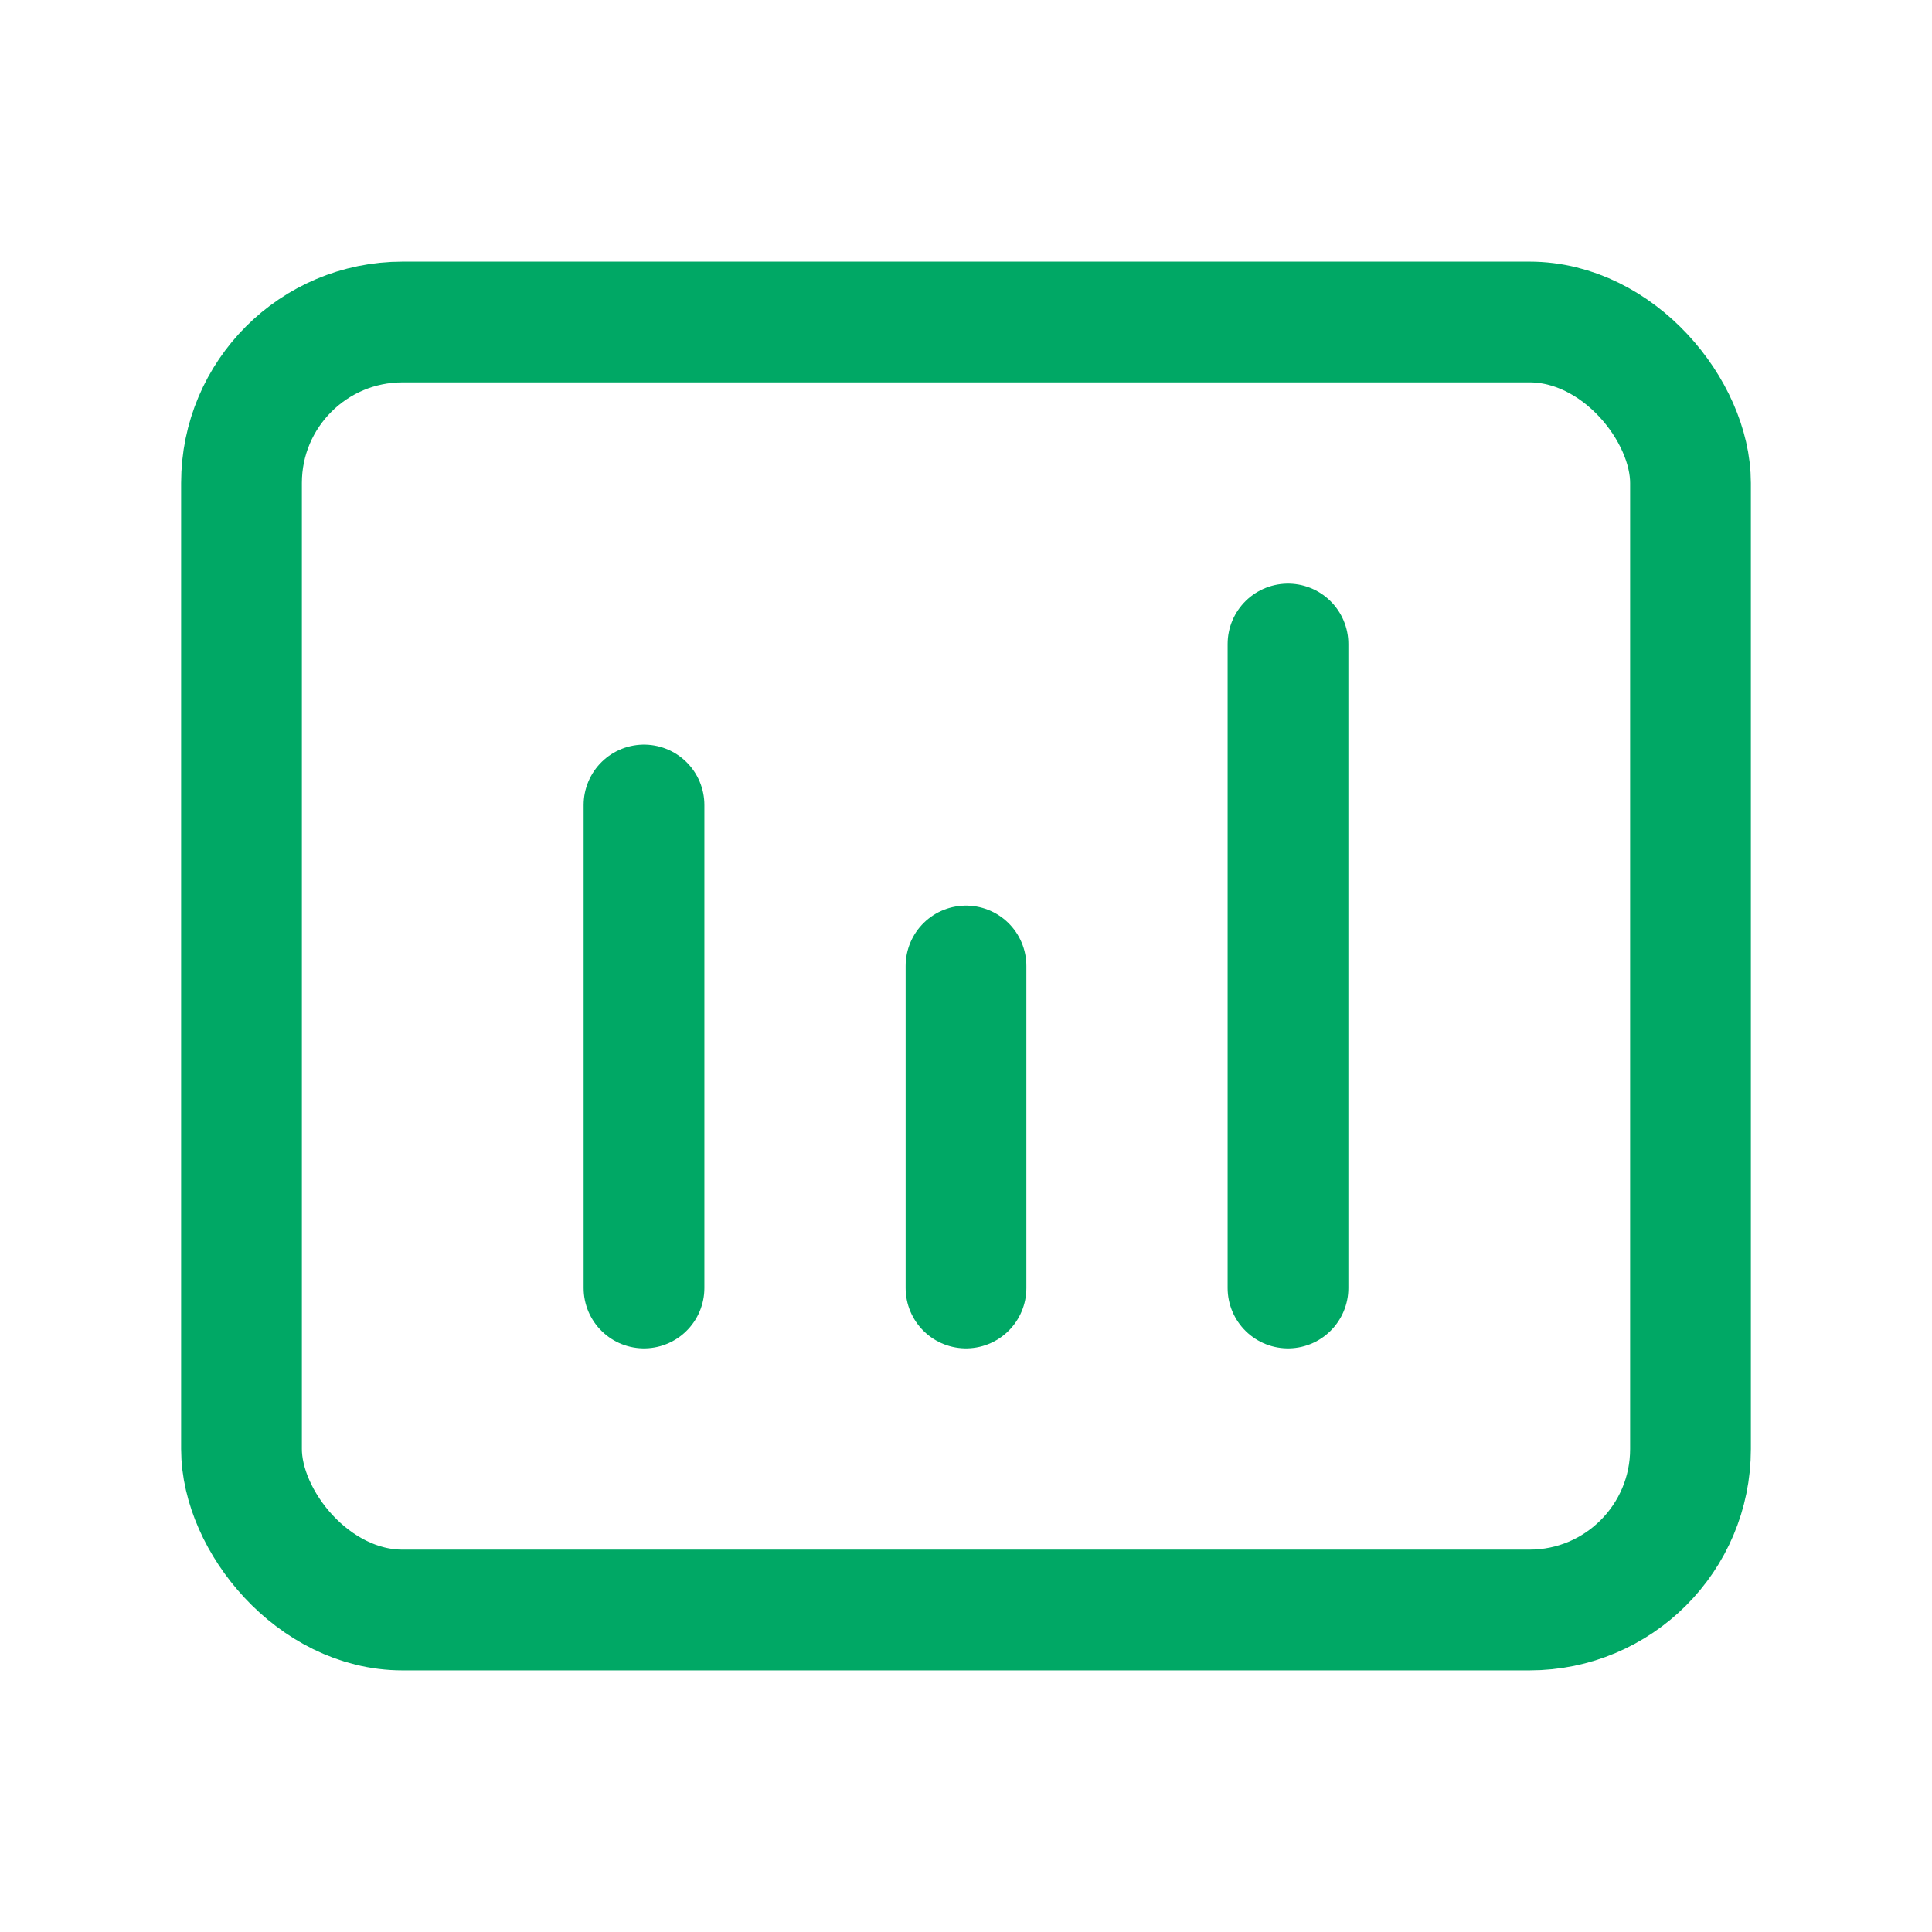
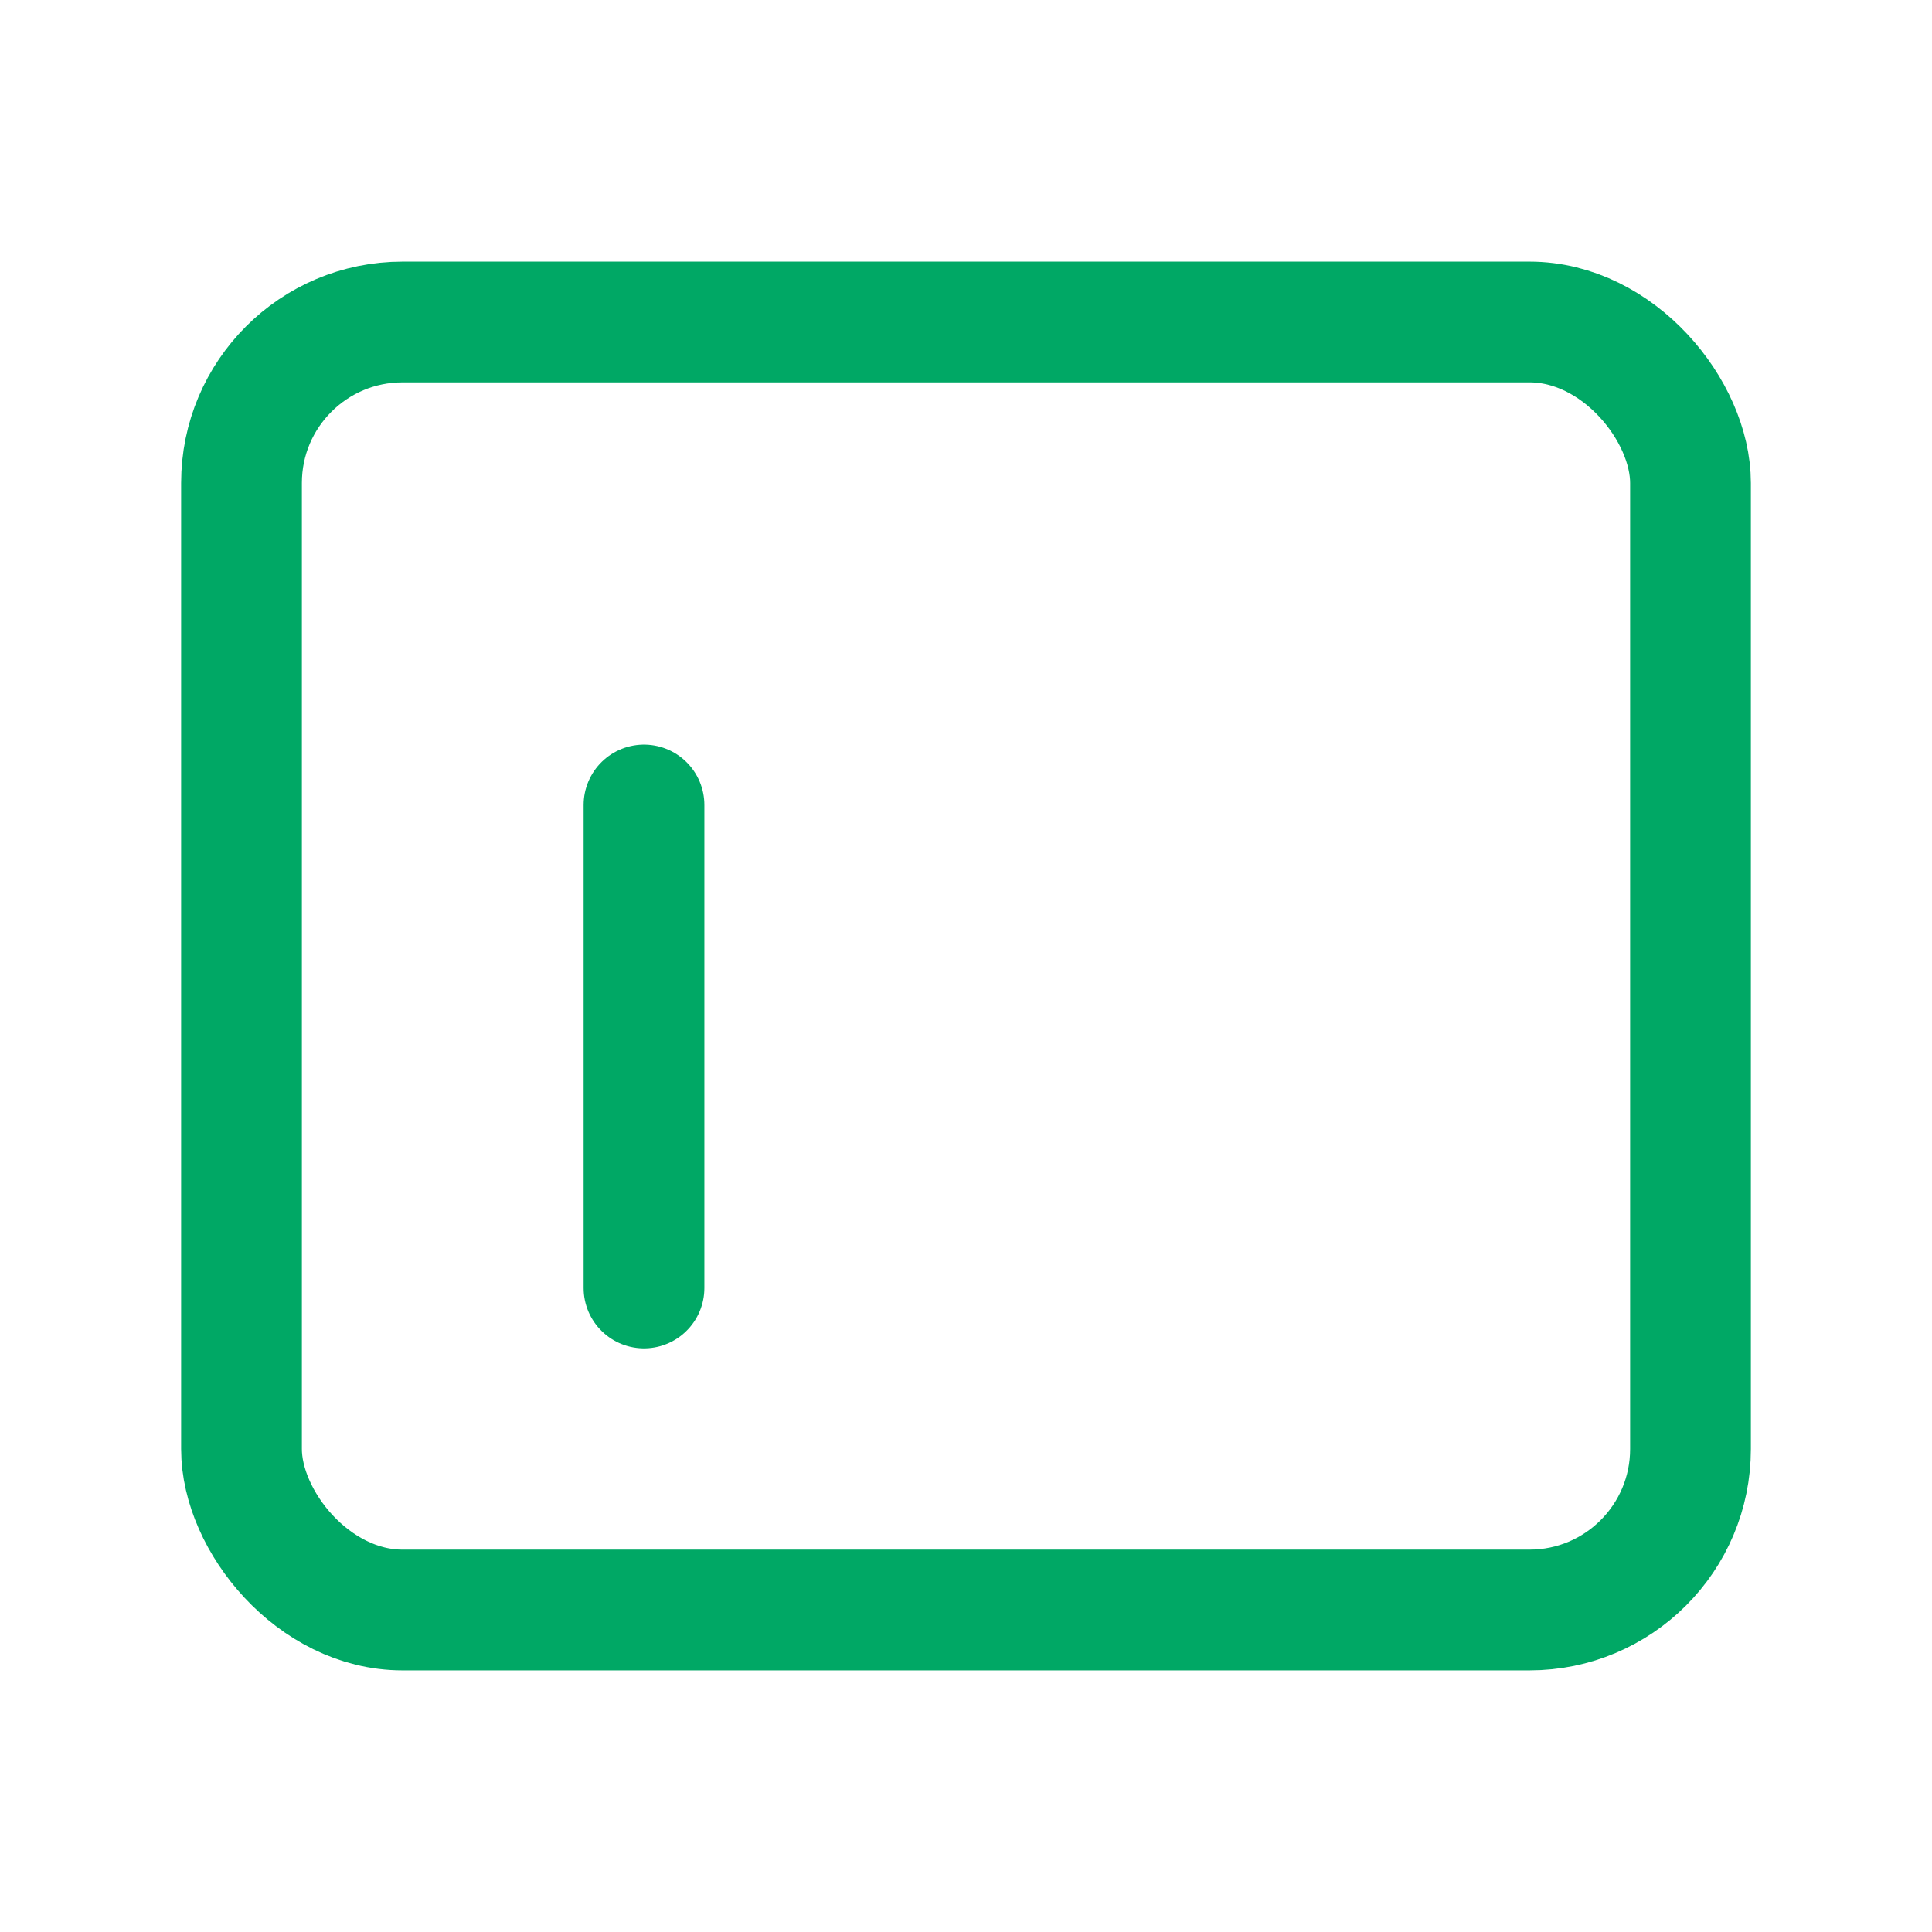
<svg xmlns="http://www.w3.org/2000/svg" width="24" height="24" viewBox="0 0 24 24" fill="none">
  <path d="M8 10L8 16" stroke="#00A865" stroke-width="1.5" stroke-linecap="round" stroke-linejoin="round" />
-   <path d="M12 12V16" stroke="#00A865" stroke-width="1.5" stroke-linecap="round" stroke-linejoin="round" />
-   <path d="M16 8V16" stroke="#00A865" stroke-width="1.5" stroke-linecap="round" stroke-linejoin="round" />
  <rect x="3" y="4" width="18" height="16" rx="2" stroke="#00A865" stroke-width="1.5" />
</svg>